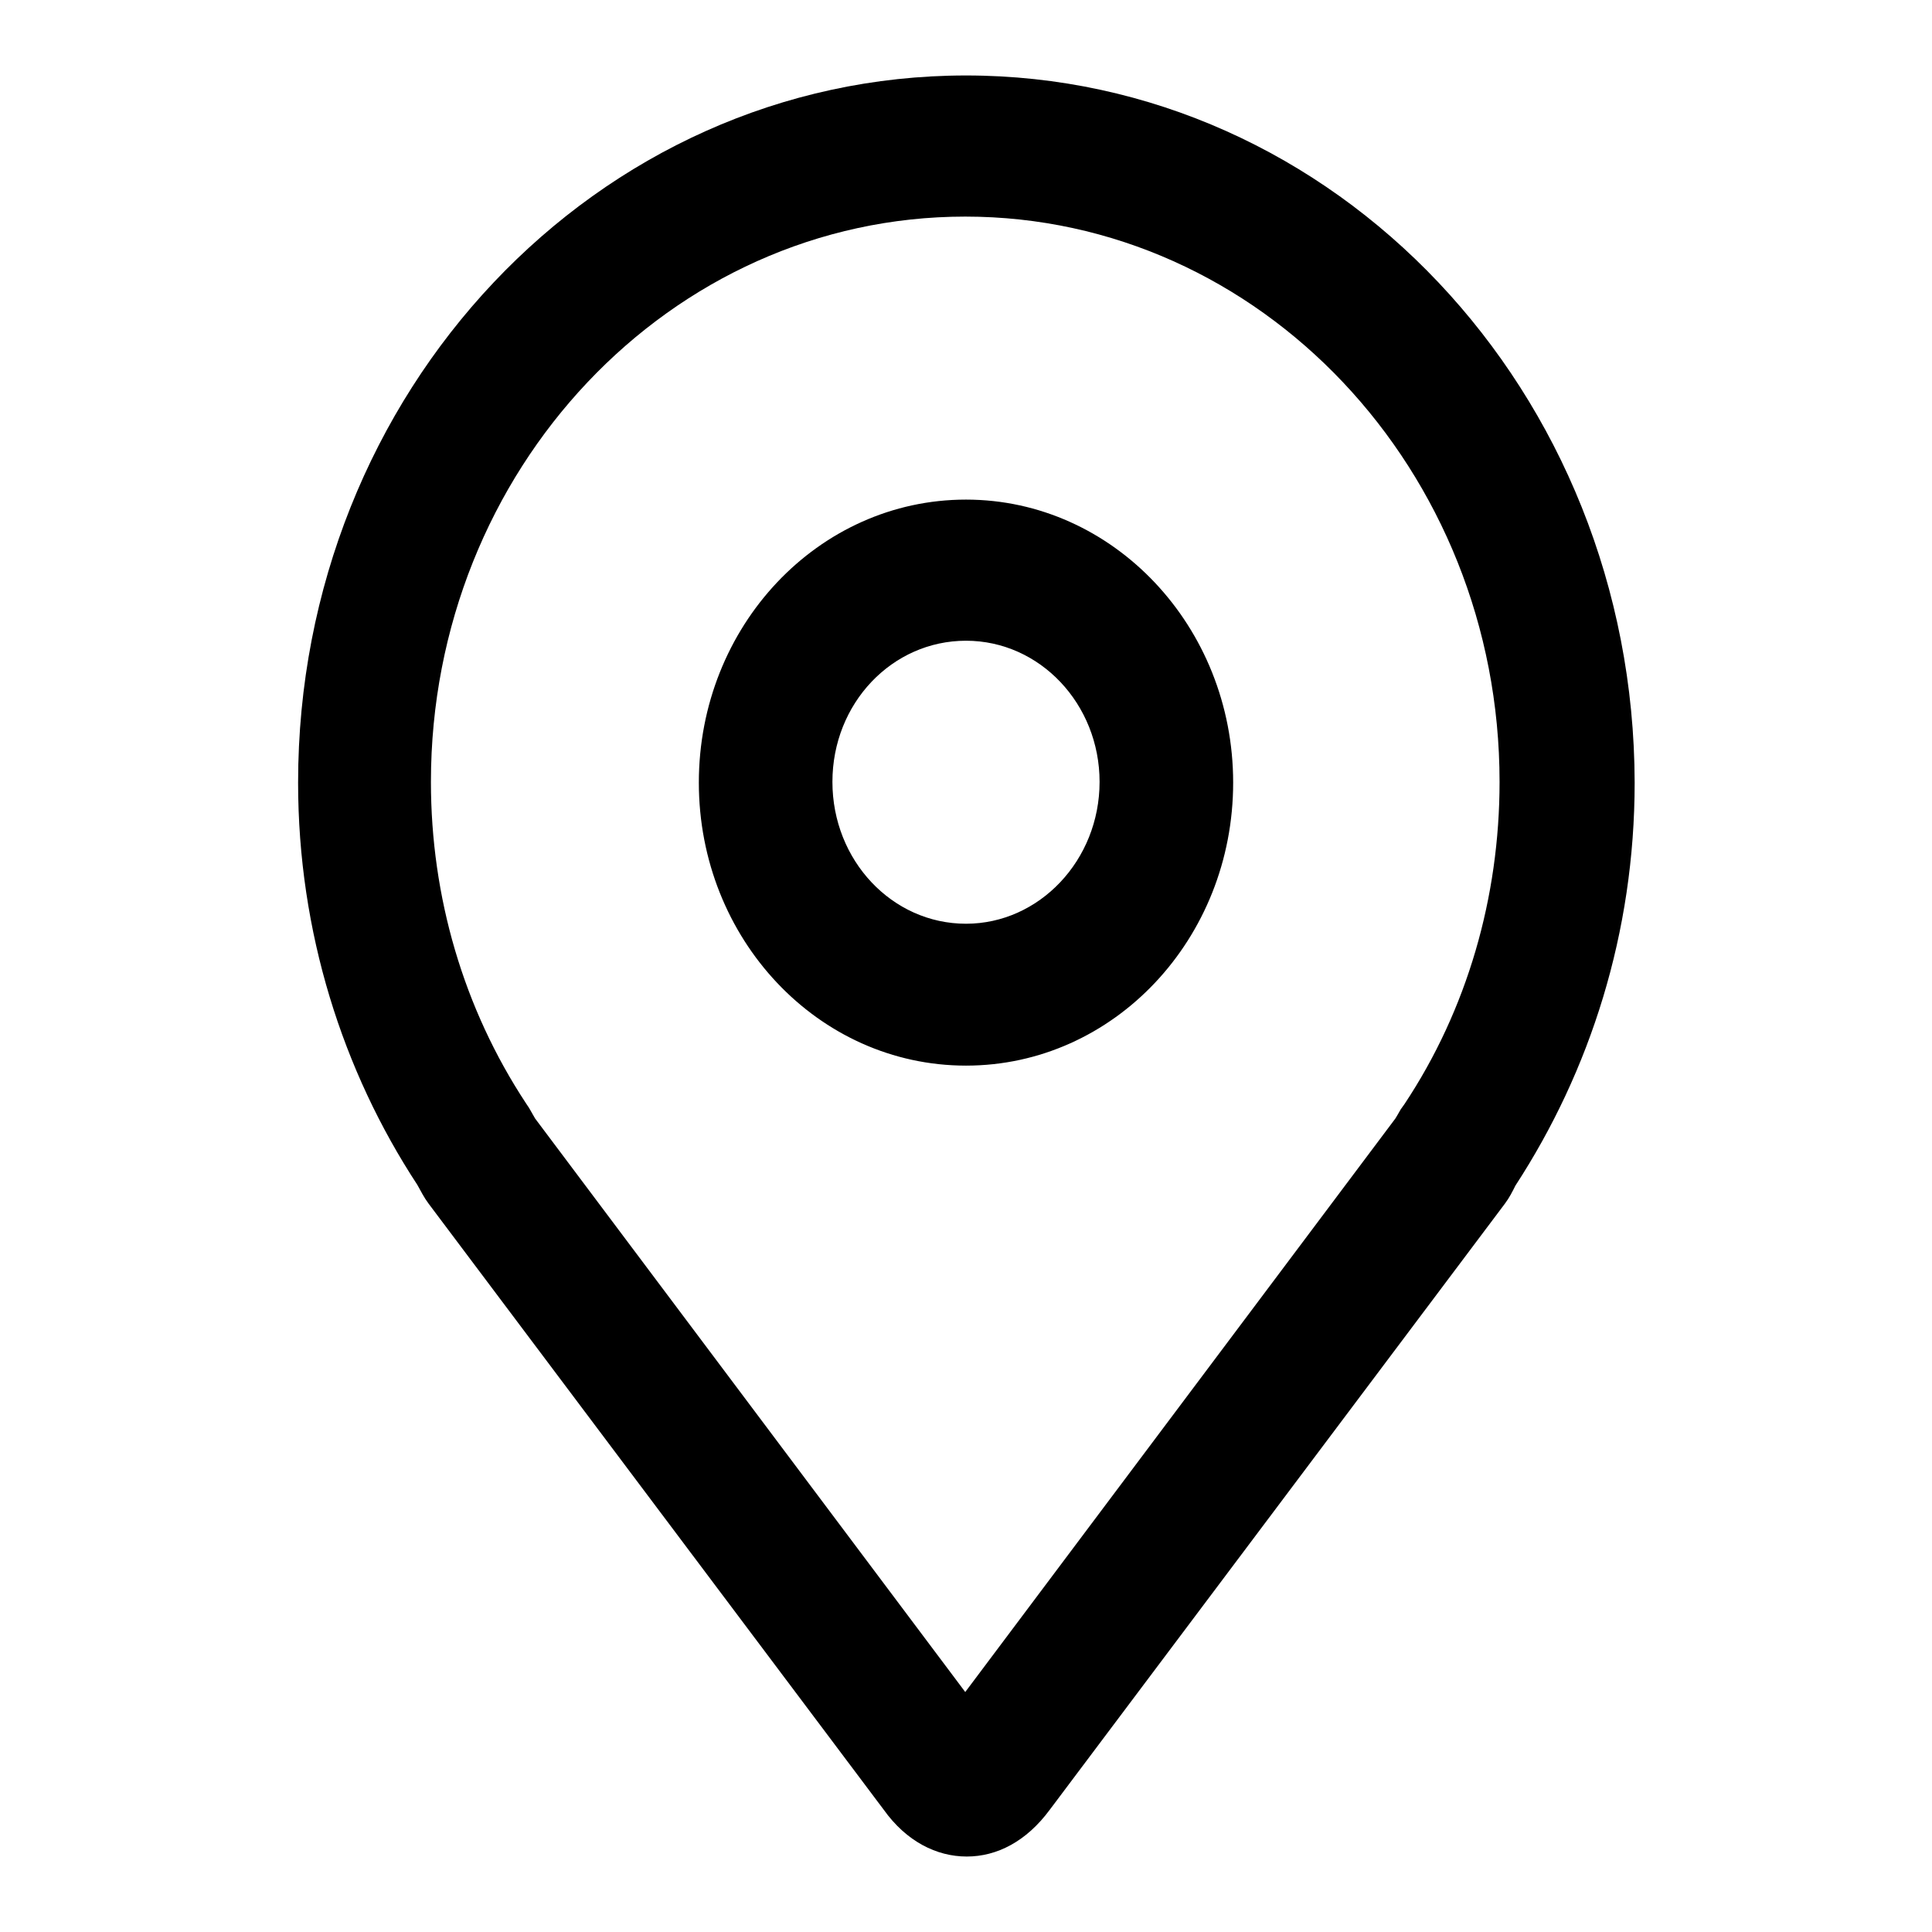
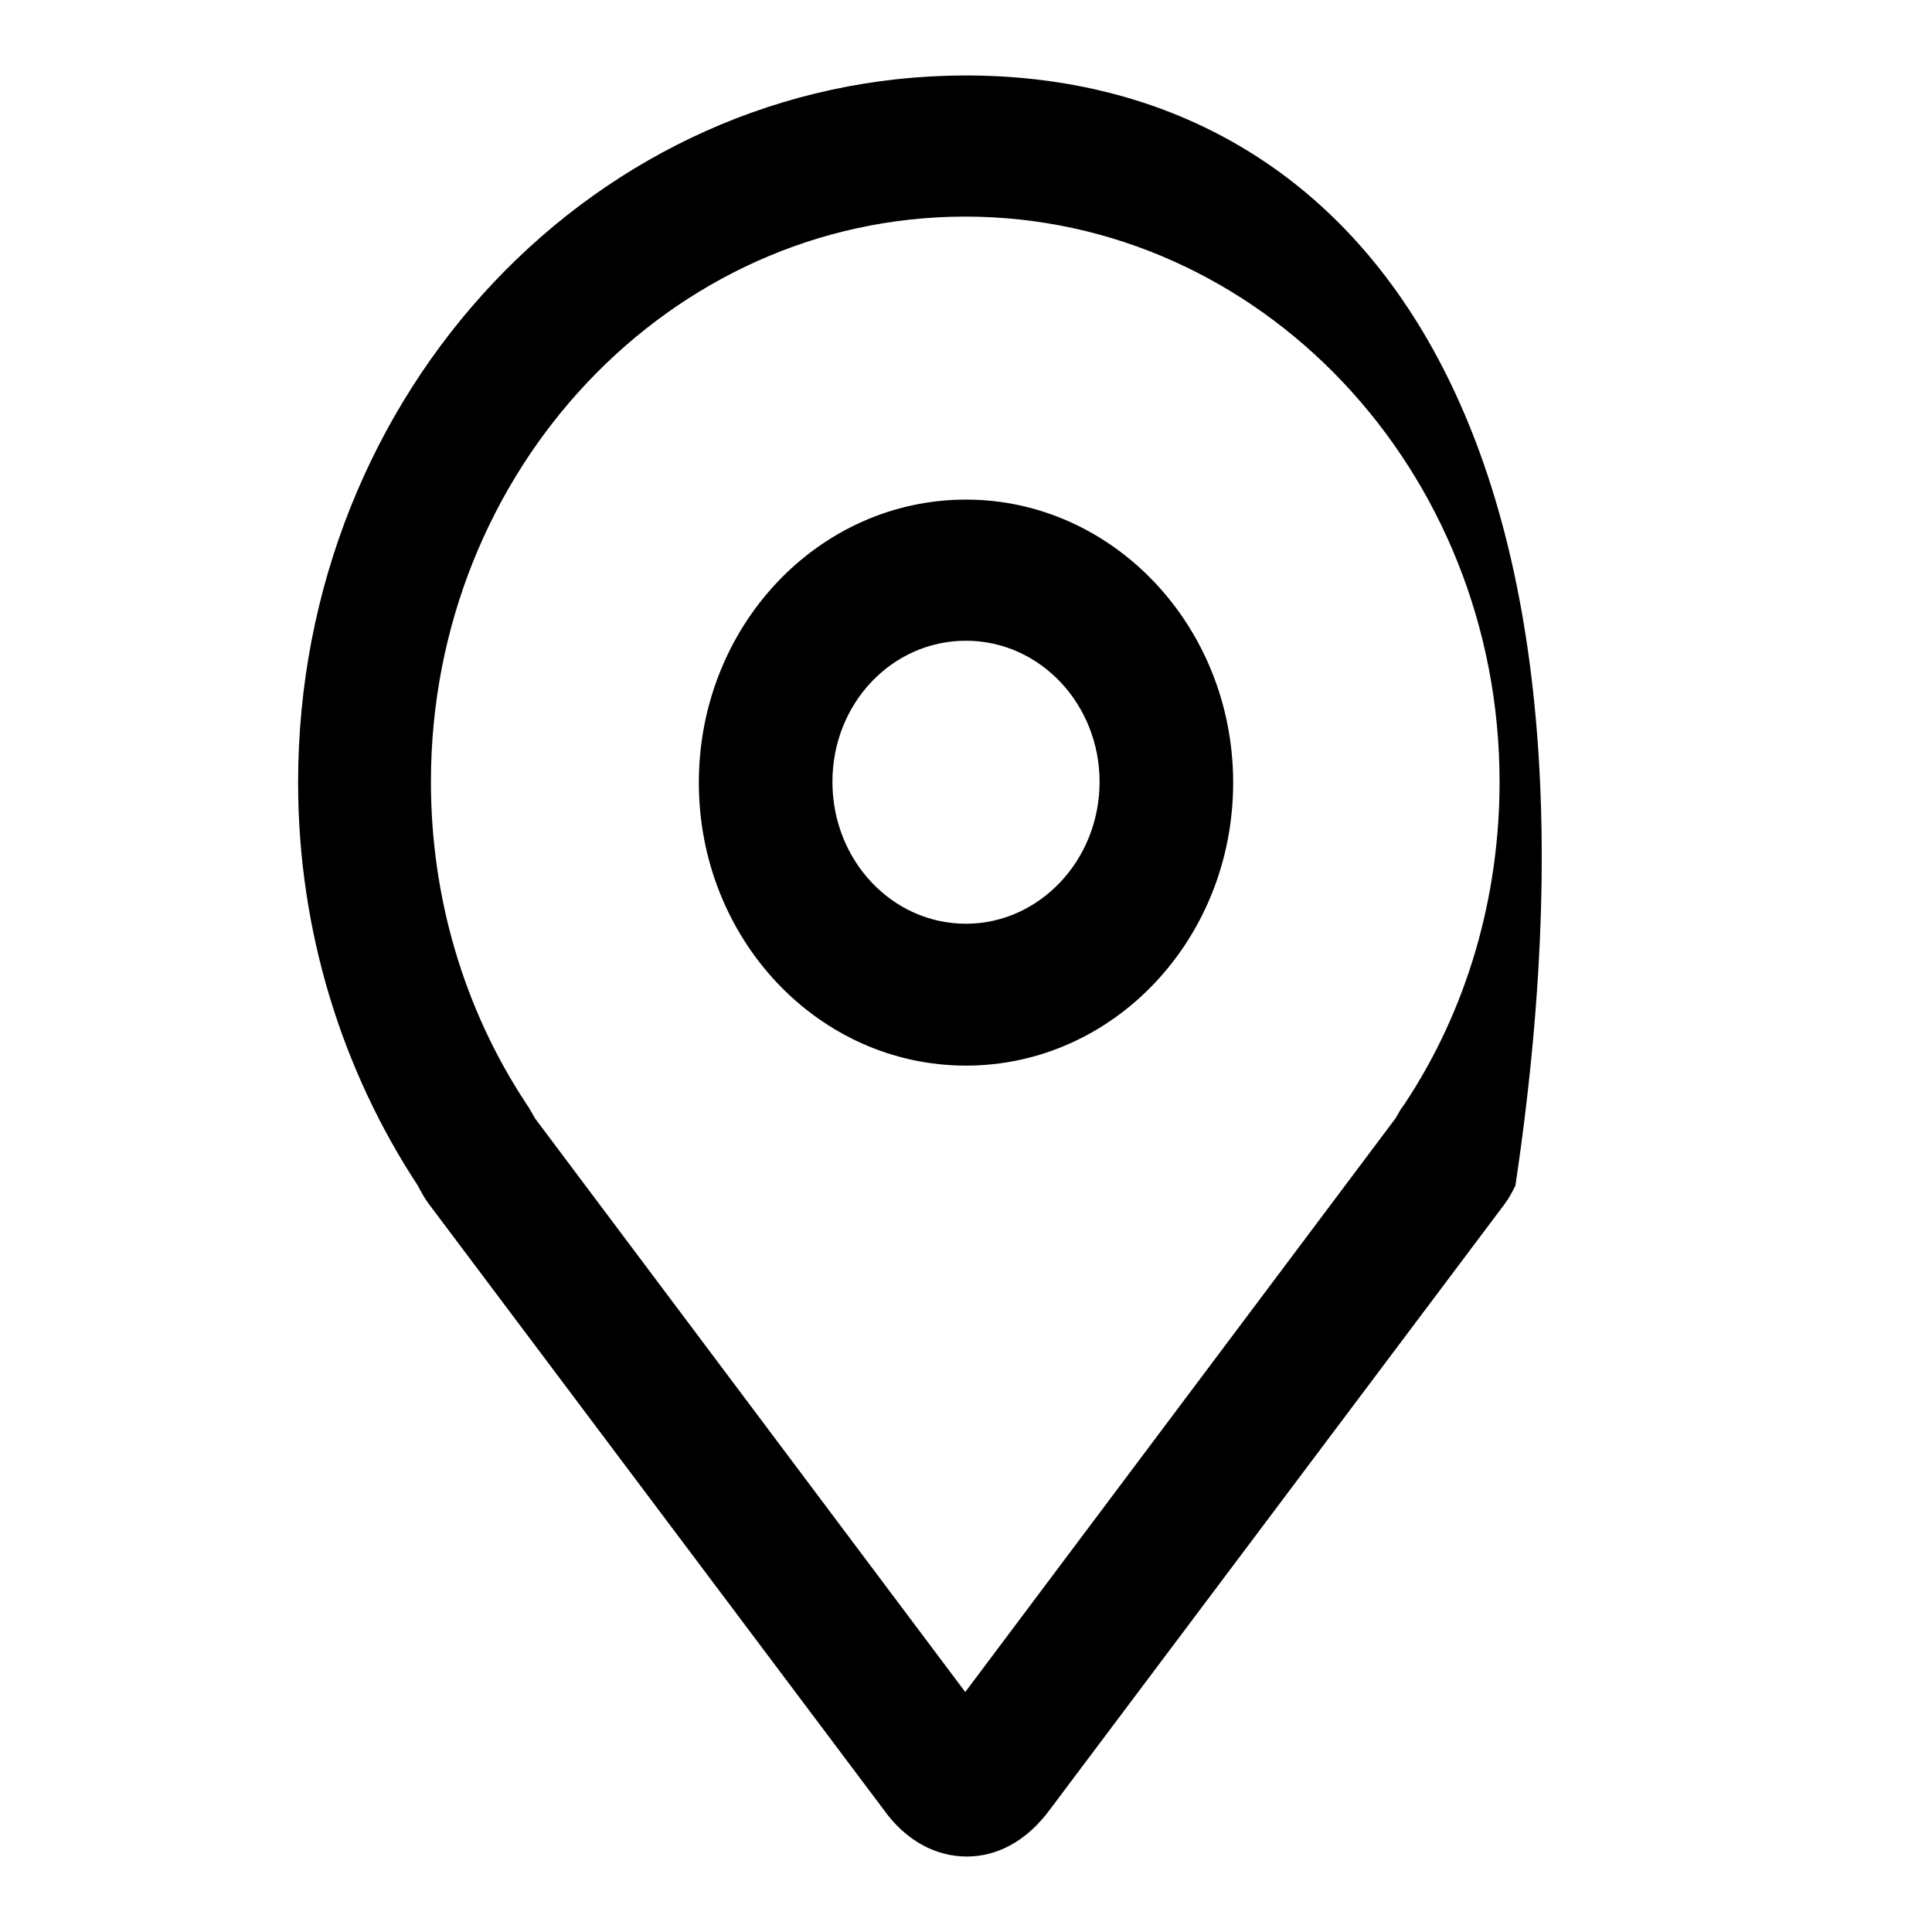
<svg xmlns="http://www.w3.org/2000/svg" version="1.1" x="0px" y="0px" viewBox="0 0 256 256" enable-background="new 0 0 256 256" xml:space="preserve">
  <g>
    <g>
-       <path fill="#000000" d="M128,10c-48.9,0-88.5,41.9-88.5,93.7c0,19.8,5.9,38.2,15.8,53.3c0.5,0.9,0.9,1.7,1.5,2.5l60.3,80.3c3,4.2,7,6.2,11,6.2c4,0,7.9-2,11-6.2l60.3-80.3c0.6-0.8,1-1.6,1.4-2.4c9.9-15.2,15.8-33.5,15.8-53.4C216.5,51.9,176.9,10,128,10L128,10L128,10L128,10z M186.1,146.3l-0.5,0.7l-0.4,0.7l-0.3,0.5l-57,76l-57-76l-0.4-0.7l-0.4-0.7l-0.4-0.6c-8.3-12.6-12.6-27.4-12.6-42.6c0-41.3,31.7-74.9,70.8-74.9c39.1,0,70.8,33.6,70.8,74.9C198.7,118.9,194.4,133.8,186.1,146.3L186.1,146.3L186.1,146.3L186.1,146.3z M128,66.2c-19.6,0-35.4,16.8-35.4,37.5c0,20.7,15.8,37.5,35.4,37.5c19.6,0,35.4-16.8,35.4-37.5C163.4,83,147.5,66.2,128,66.2L128,66.2L128,66.2L128,66.2z M128,122.4c-9.8,0-17.7-8.4-17.7-18.8c0-10.4,7.9-18.7,17.7-18.7c9.8,0,17.7,8.4,17.7,18.7C145.7,114,137.7,122.4,128,122.4L128,122.4L128,122.4L128,122.4z" />
+       <path fill="#000000" d="M128,10c-48.9,0-88.5,41.9-88.5,93.7c0,19.8,5.9,38.2,15.8,53.3c0.5,0.9,0.9,1.7,1.5,2.5l60.3,80.3c3,4.2,7,6.2,11,6.2c4,0,7.9-2,11-6.2l60.3-80.3c0.6-0.8,1-1.6,1.4-2.4C216.5,51.9,176.9,10,128,10L128,10L128,10L128,10z M186.1,146.3l-0.5,0.7l-0.4,0.7l-0.3,0.5l-57,76l-57-76l-0.4-0.7l-0.4-0.7l-0.4-0.6c-8.3-12.6-12.6-27.4-12.6-42.6c0-41.3,31.7-74.9,70.8-74.9c39.1,0,70.8,33.6,70.8,74.9C198.7,118.9,194.4,133.8,186.1,146.3L186.1,146.3L186.1,146.3L186.1,146.3z M128,66.2c-19.6,0-35.4,16.8-35.4,37.5c0,20.7,15.8,37.5,35.4,37.5c19.6,0,35.4-16.8,35.4-37.5C163.4,83,147.5,66.2,128,66.2L128,66.2L128,66.2L128,66.2z M128,122.4c-9.8,0-17.7-8.4-17.7-18.8c0-10.4,7.9-18.7,17.7-18.7c9.8,0,17.7,8.4,17.7,18.7C145.7,114,137.7,122.4,128,122.4L128,122.4L128,122.4L128,122.4z" />
    </g>
  </g>
</svg>